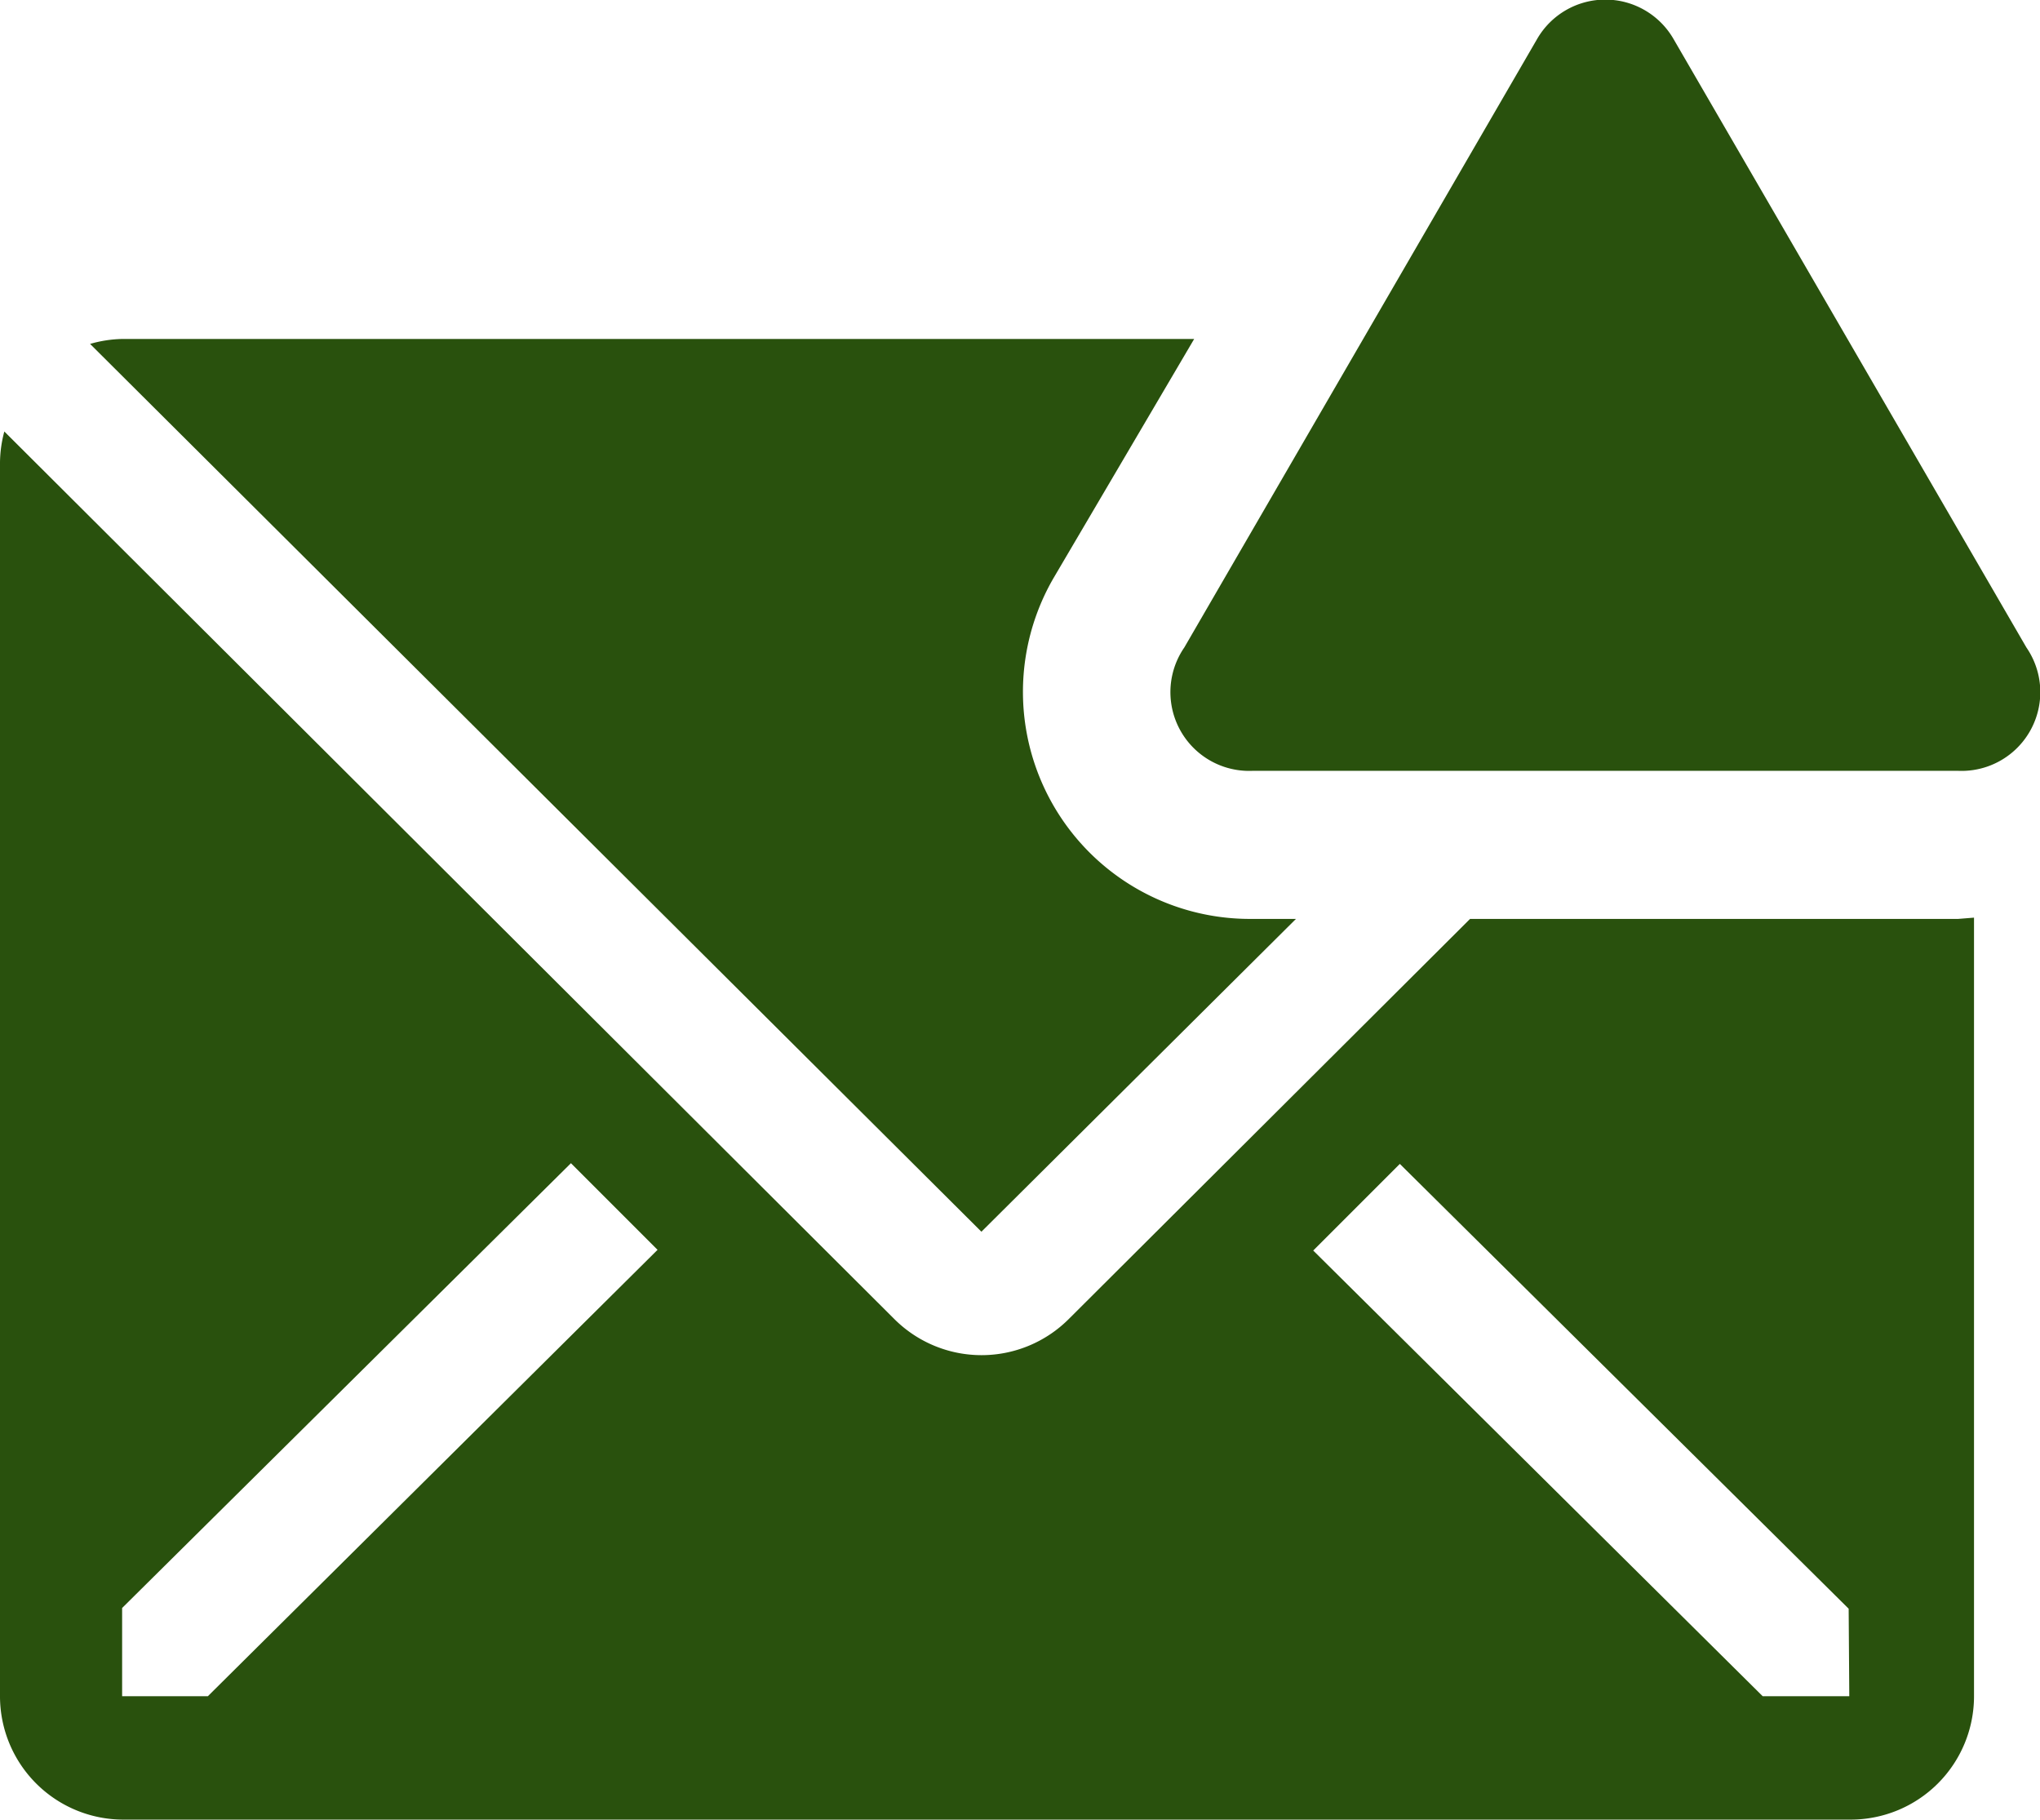
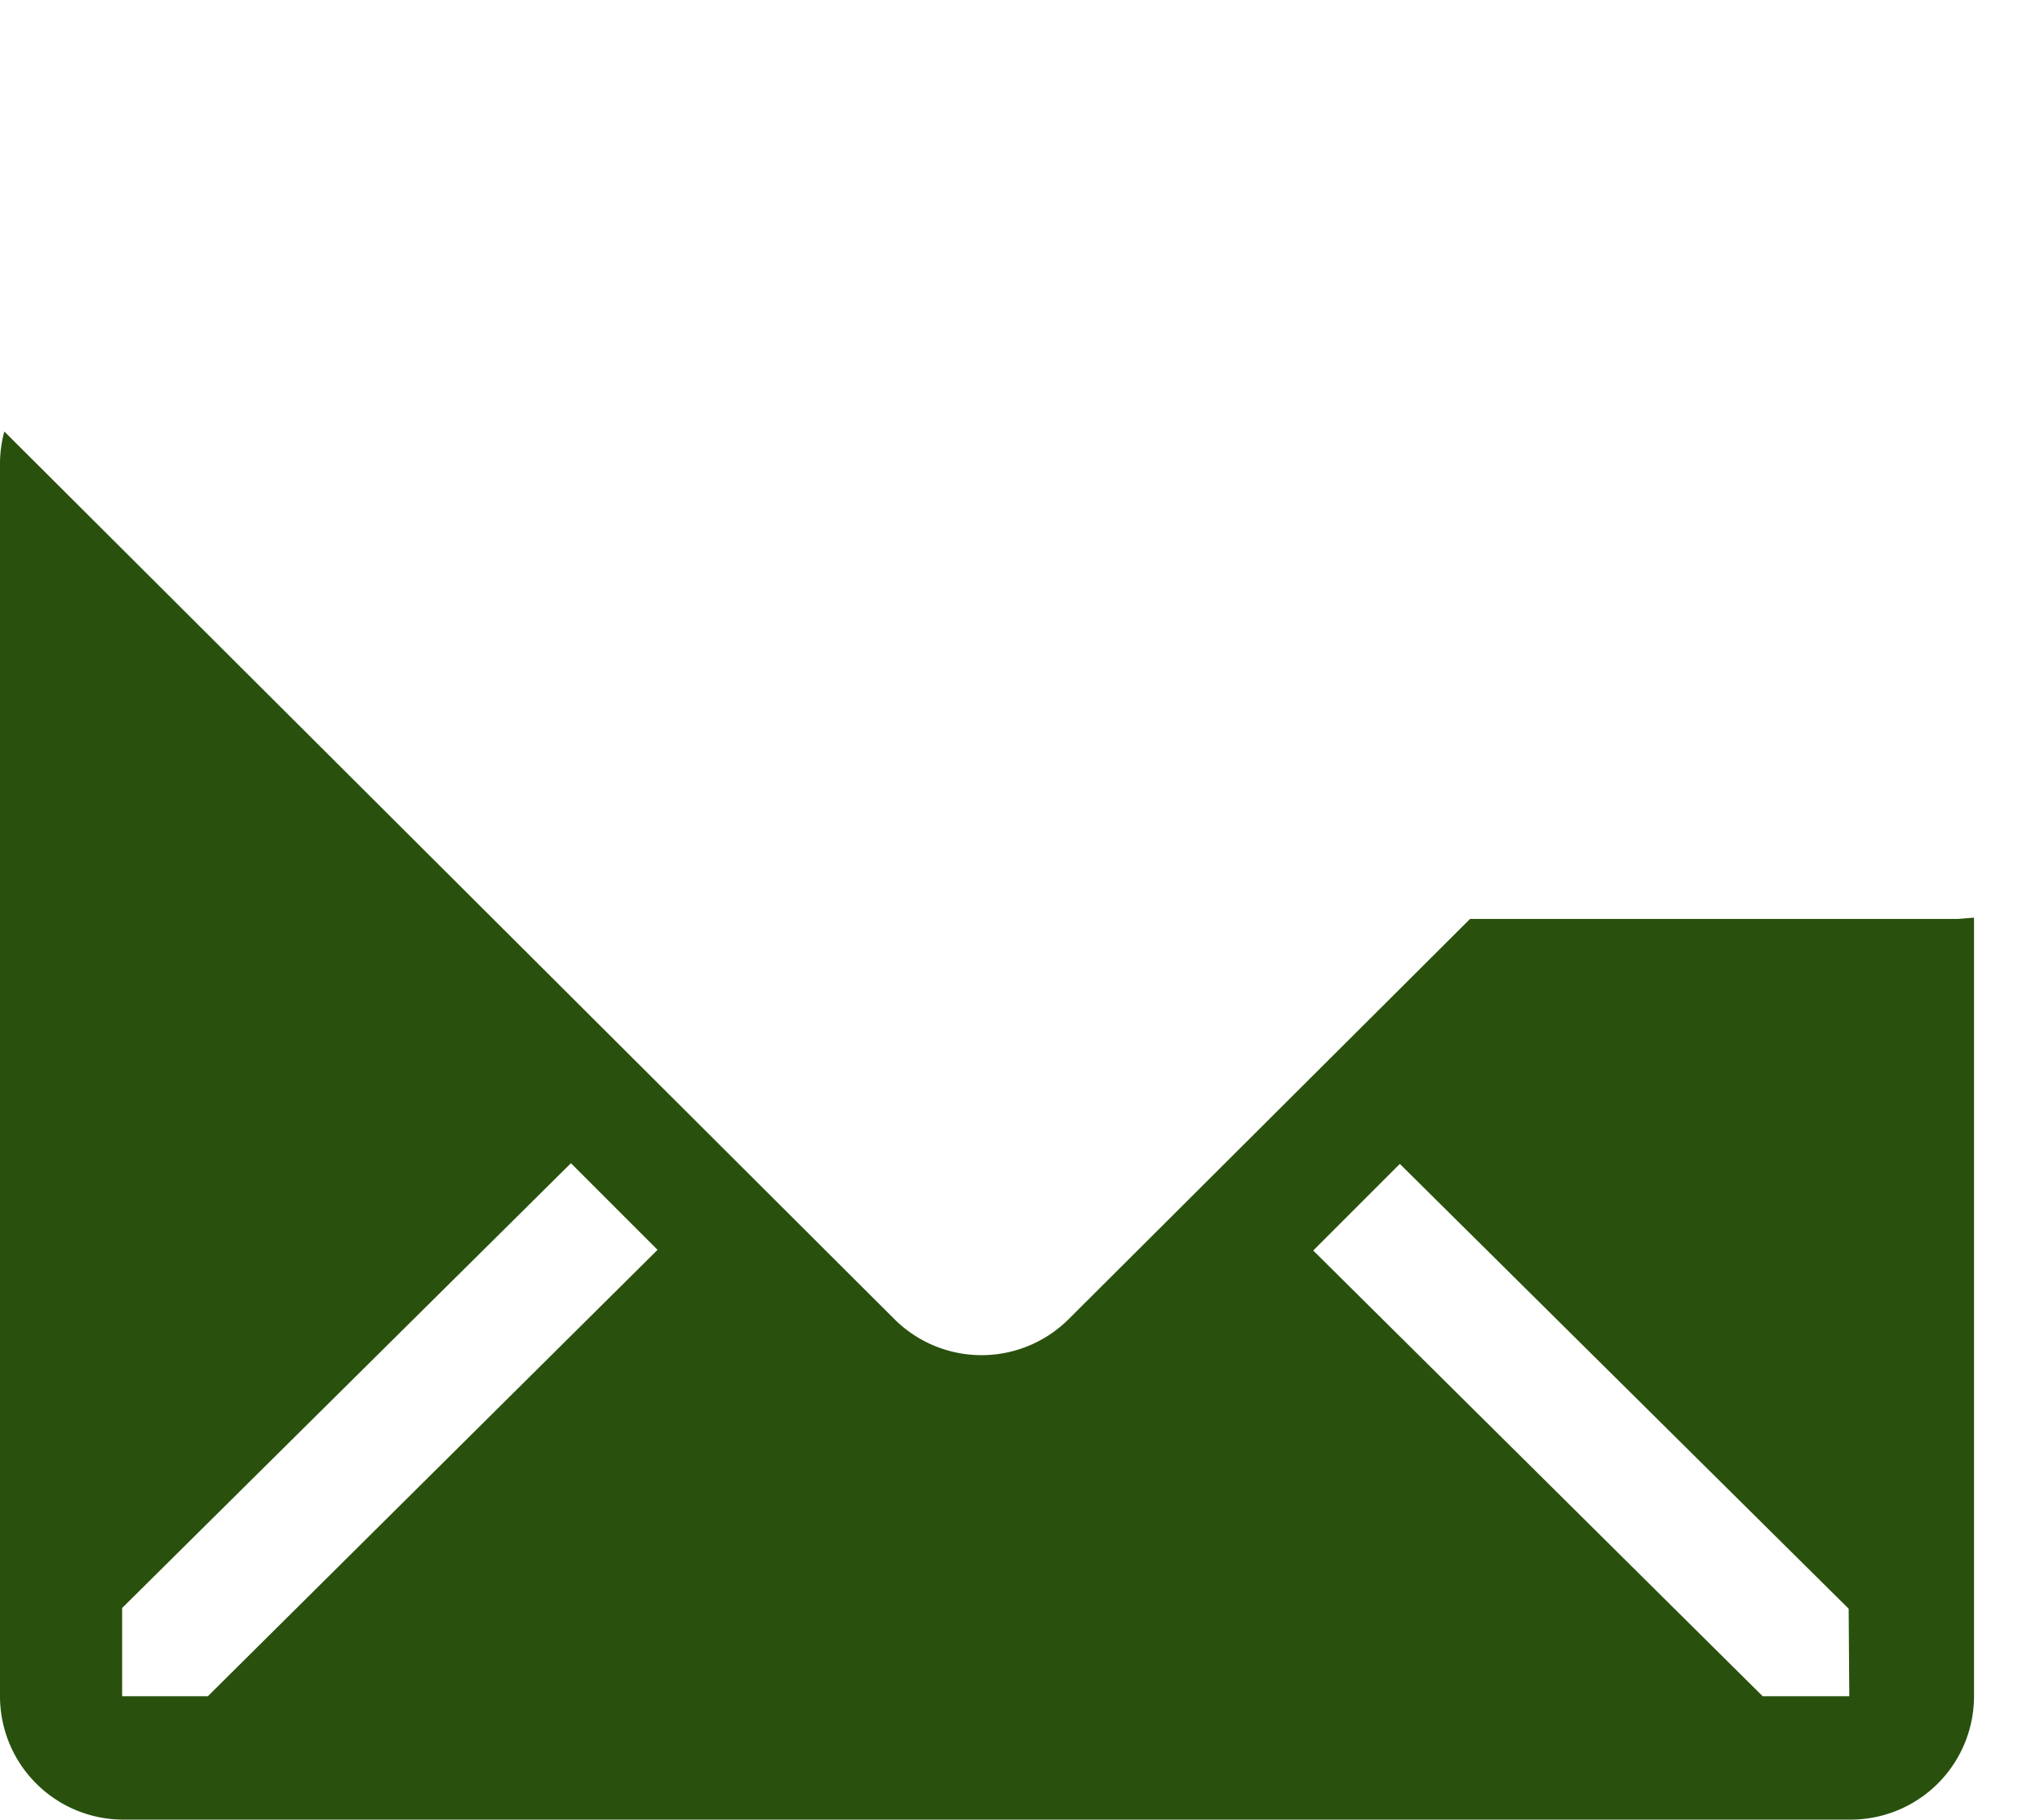
<svg xmlns="http://www.w3.org/2000/svg" id="email-solid-alerted" width="25.908" height="23.105" viewBox="0 0 25.908 23.105">
  <path id="Path_10" data-name="Path 10" d="M26.8,13.689h-6.2L15.5,18.773a1.567,1.567,0,0,1-2.209,0L1.985,7.5a1.567,1.567,0,0,0-.055.392V23.559A1.567,1.567,0,0,0,3.5,25.126H25.431A1.567,1.567,0,0,0,27,23.559V13.673ZM4.57,23.559H3.481v-1.12l5.7-5.648,1.1,1.1Zm20.846,0h-1.1L18.608,17.9l1.1-1.1,5.7,5.648Z" transform="translate(-1.93 -2.021)" fill="#29510d" />
-   <path id="Path_11" data-name="Path 11" d="M18.705,13.364h-.548a2.883,2.883,0,0,1-2.538-4.316L17.412,6H3.805a1.567,1.567,0,0,0-.415.063L14.71,17.336Z" transform="translate(-2.246 -1.696)" fill="#29510d" />
-   <path id="Path_12" data-name="Path 12" d="M25.563,1,21.082,8.727a1,1,0,0,0,.862,1.567h8.97a1,1,0,0,0,.862-1.567L27.294,1a1,1,0,0,0-1.731,0Z" transform="translate(-6.041 -0.506)" fill="#29510d" />
</svg>